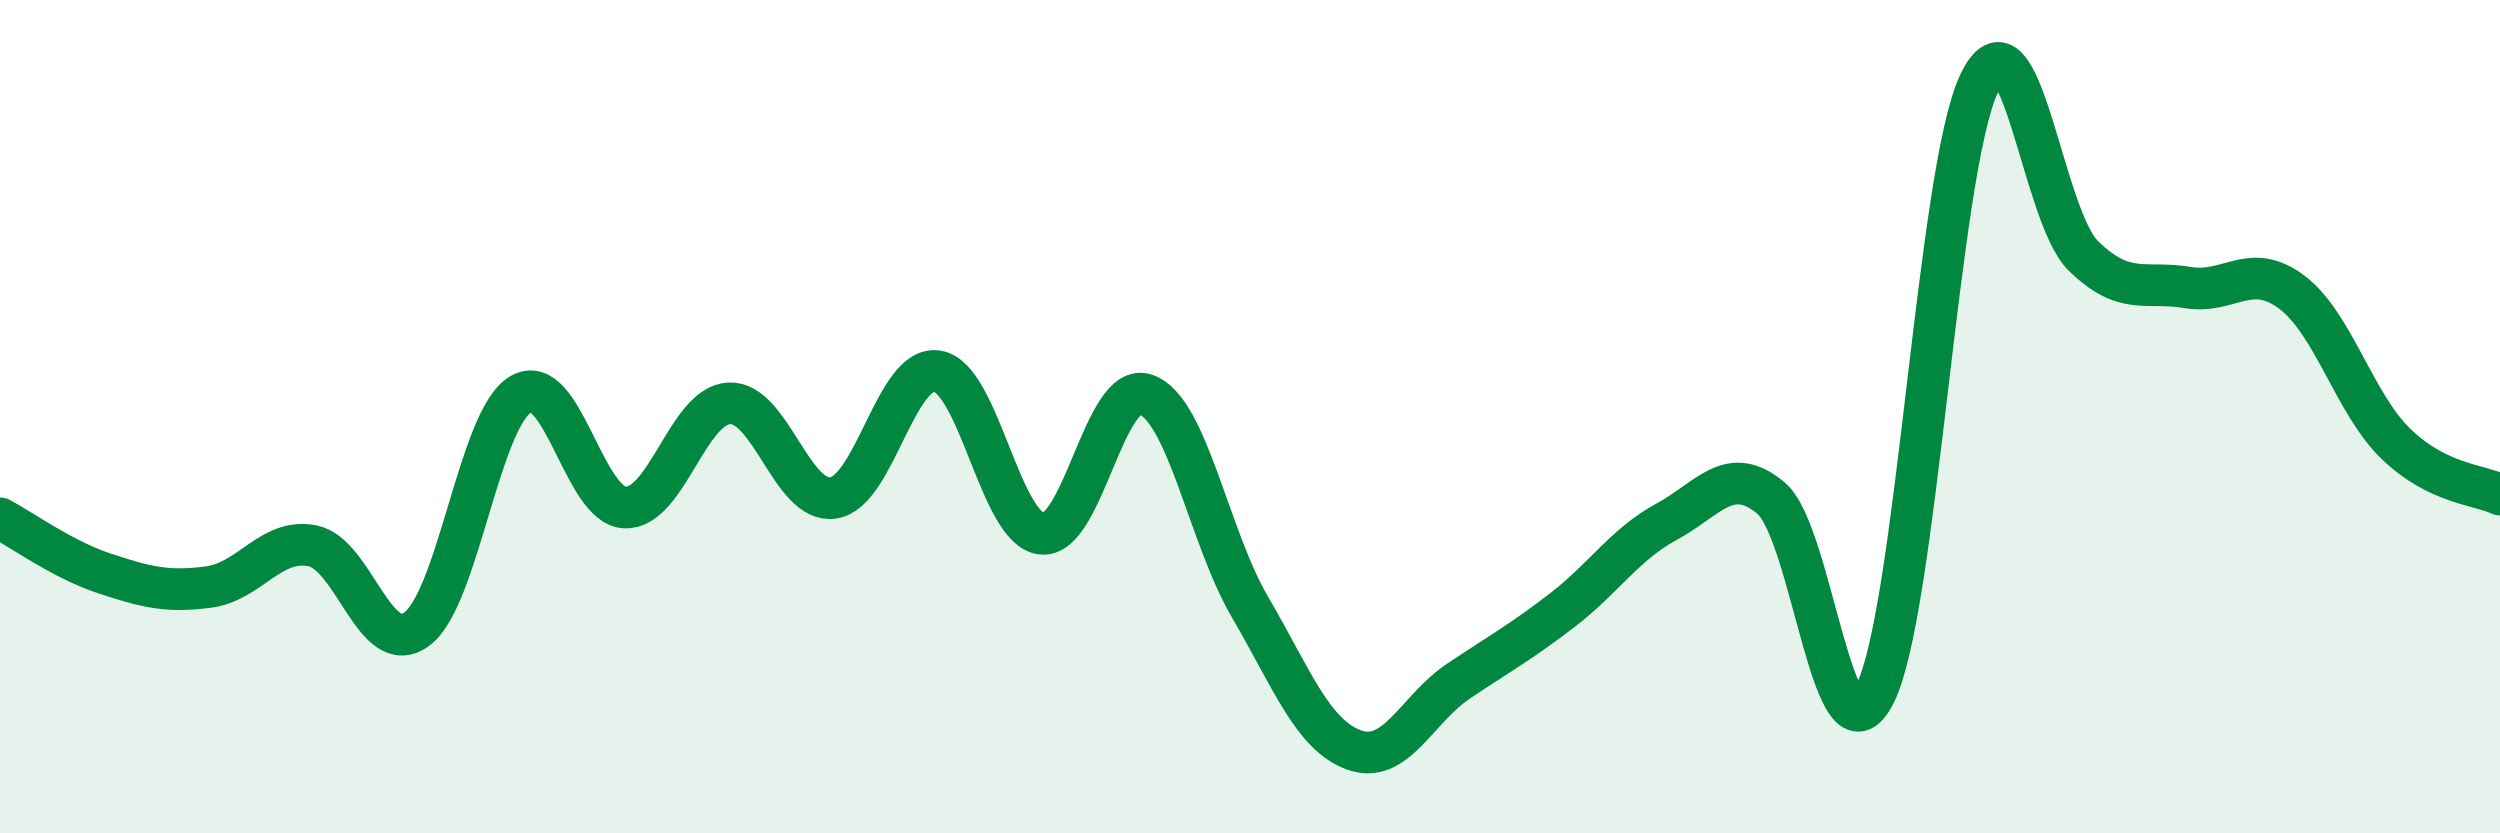
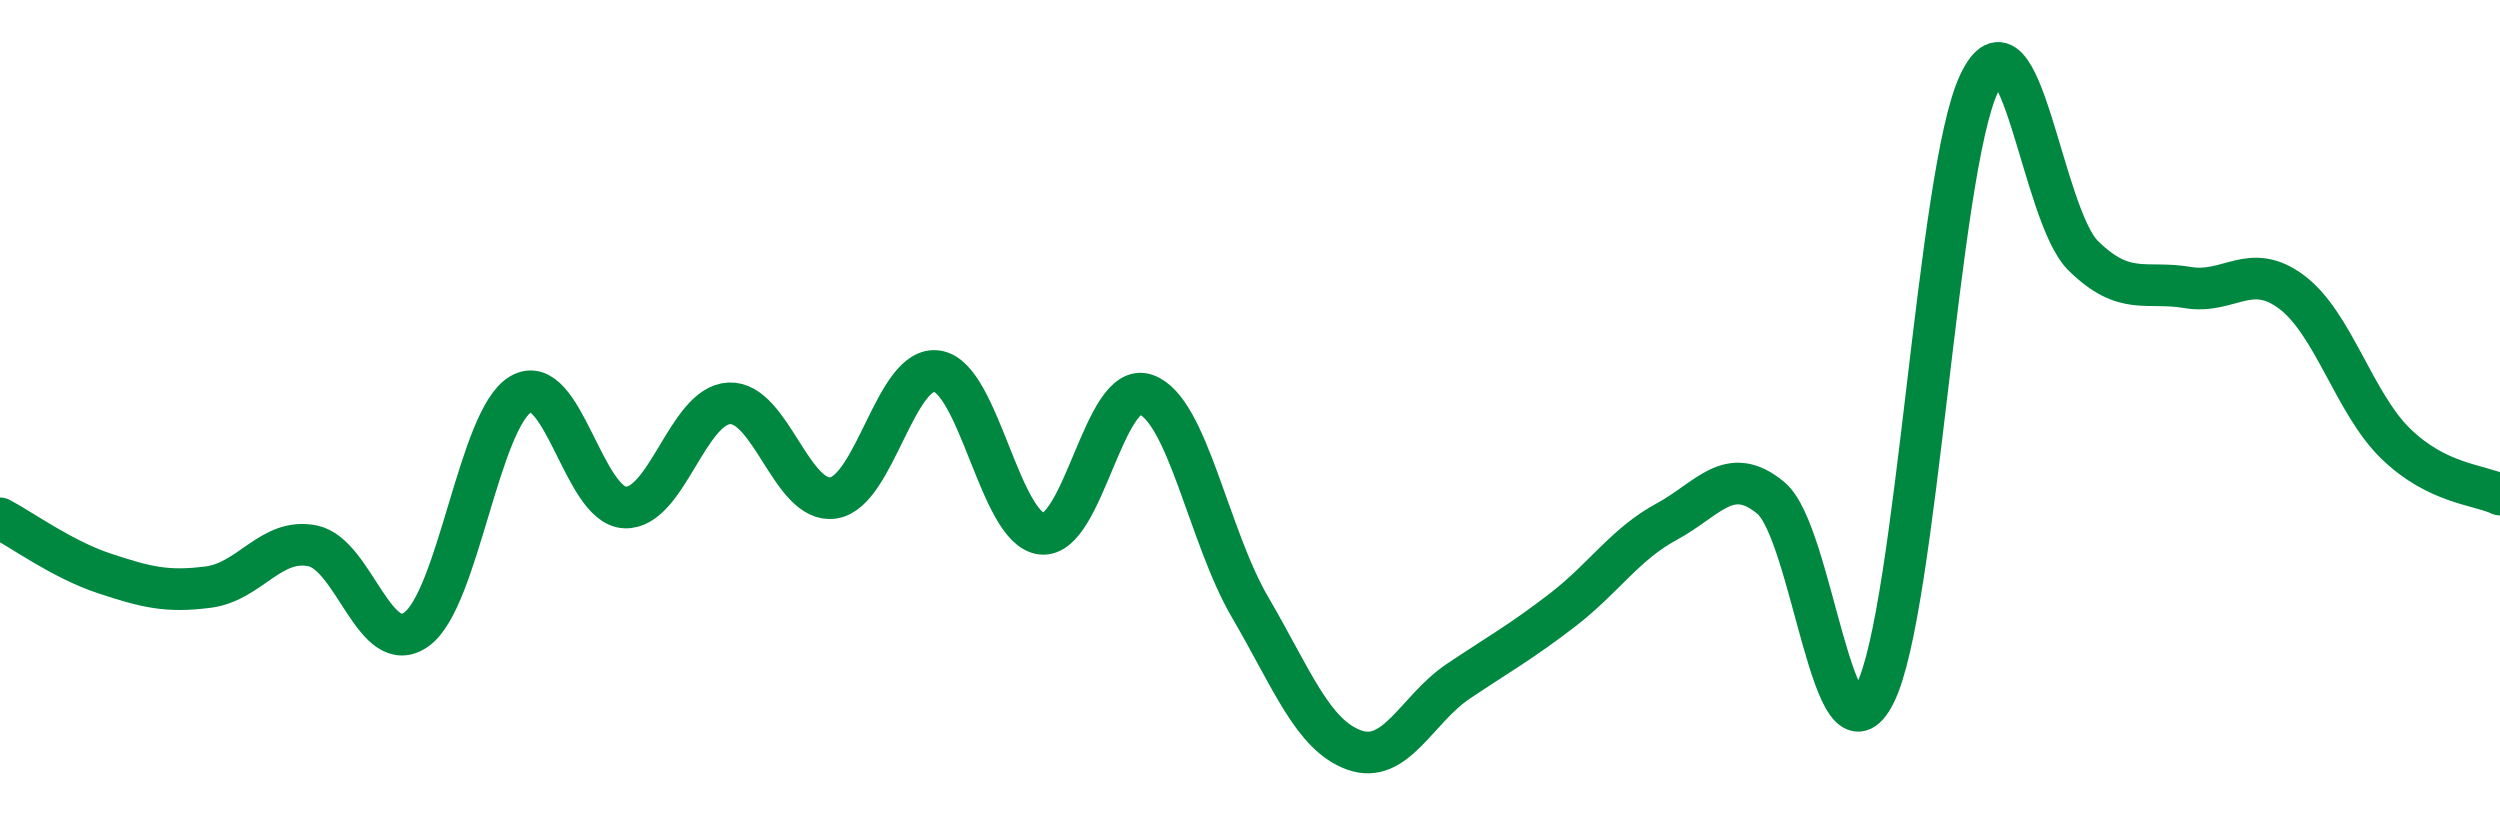
<svg xmlns="http://www.w3.org/2000/svg" width="60" height="20" viewBox="0 0 60 20">
-   <path d="M 0,12.44 C 0.5,12.7 1.5,13.43 2.5,13.76 C 3.5,14.09 4,14.22 5,14.09 C 6,13.96 6.5,12.9 7.5,13.1 C 8.5,13.3 9,15.83 10,15.1 C 11,14.37 11.5,10.04 12.5,9.46 C 13.5,8.88 14,12.14 15,12.18 C 16,12.22 16.5,9.73 17.5,9.68 C 18.5,9.63 19,12.1 20,11.95 C 21,11.8 21.5,8.74 22.5,8.91 C 23.5,9.08 24,12.7 25,12.81 C 26,12.92 26.5,9.12 27.5,9.47 C 28.5,9.82 29,12.86 30,14.57 C 31,16.28 31.5,17.64 32.5,18 C 33.5,18.36 34,17.02 35,16.35 C 36,15.68 36.5,15.41 37.5,14.64 C 38.5,13.87 39,13.06 40,12.52 C 41,11.98 41.5,11.12 42.5,11.95 C 43.5,12.78 44,18.64 45,16.65 C 46,14.66 46.5,4.1 47.5,2 C 48.5,-0.1 49,5.16 50,6.14 C 51,7.12 51.5,6.73 52.5,6.9 C 53.5,7.07 54,6.26 55,7.01 C 56,7.76 56.5,9.68 57.5,10.65 C 58.5,11.62 59.5,11.63 60,11.87L60 20L0 20Z" fill="#008740" opacity="0.1" stroke-linecap="round" stroke-linejoin="round" />
  <path d="M 0,12.44 C 0.5,12.7 1.5,13.43 2.5,13.76 C 3.5,14.09 4,14.22 5,14.09 C 6,13.96 6.5,12.9 7.5,13.1 C 8.5,13.3 9,15.83 10,15.1 C 11,14.37 11.5,10.04 12.5,9.46 C 13.5,8.88 14,12.14 15,12.18 C 16,12.22 16.5,9.73 17.5,9.68 C 18.5,9.63 19,12.1 20,11.95 C 21,11.8 21.5,8.74 22.5,8.91 C 23.5,9.08 24,12.7 25,12.81 C 26,12.92 26.5,9.12 27.5,9.47 C 28.5,9.82 29,12.86 30,14.57 C 31,16.28 31.5,17.64 32.5,18 C 33.5,18.36 34,17.02 35,16.35 C 36,15.68 36.5,15.41 37.5,14.64 C 38.5,13.87 39,13.06 40,12.52 C 41,11.98 41.5,11.12 42.5,11.95 C 43.5,12.78 44,18.64 45,16.65 C 46,14.66 46.5,4.1 47.5,2 C 48.5,-0.1 49,5.16 50,6.14 C 51,7.12 51.5,6.73 52.5,6.9 C 53.5,7.07 54,6.26 55,7.01 C 56,7.76 56.5,9.68 57.5,10.65 C 58.5,11.62 59.5,11.63 60,11.87" stroke="#008740" stroke-width="1" fill="none" stroke-linecap="round" stroke-linejoin="round" />
</svg>